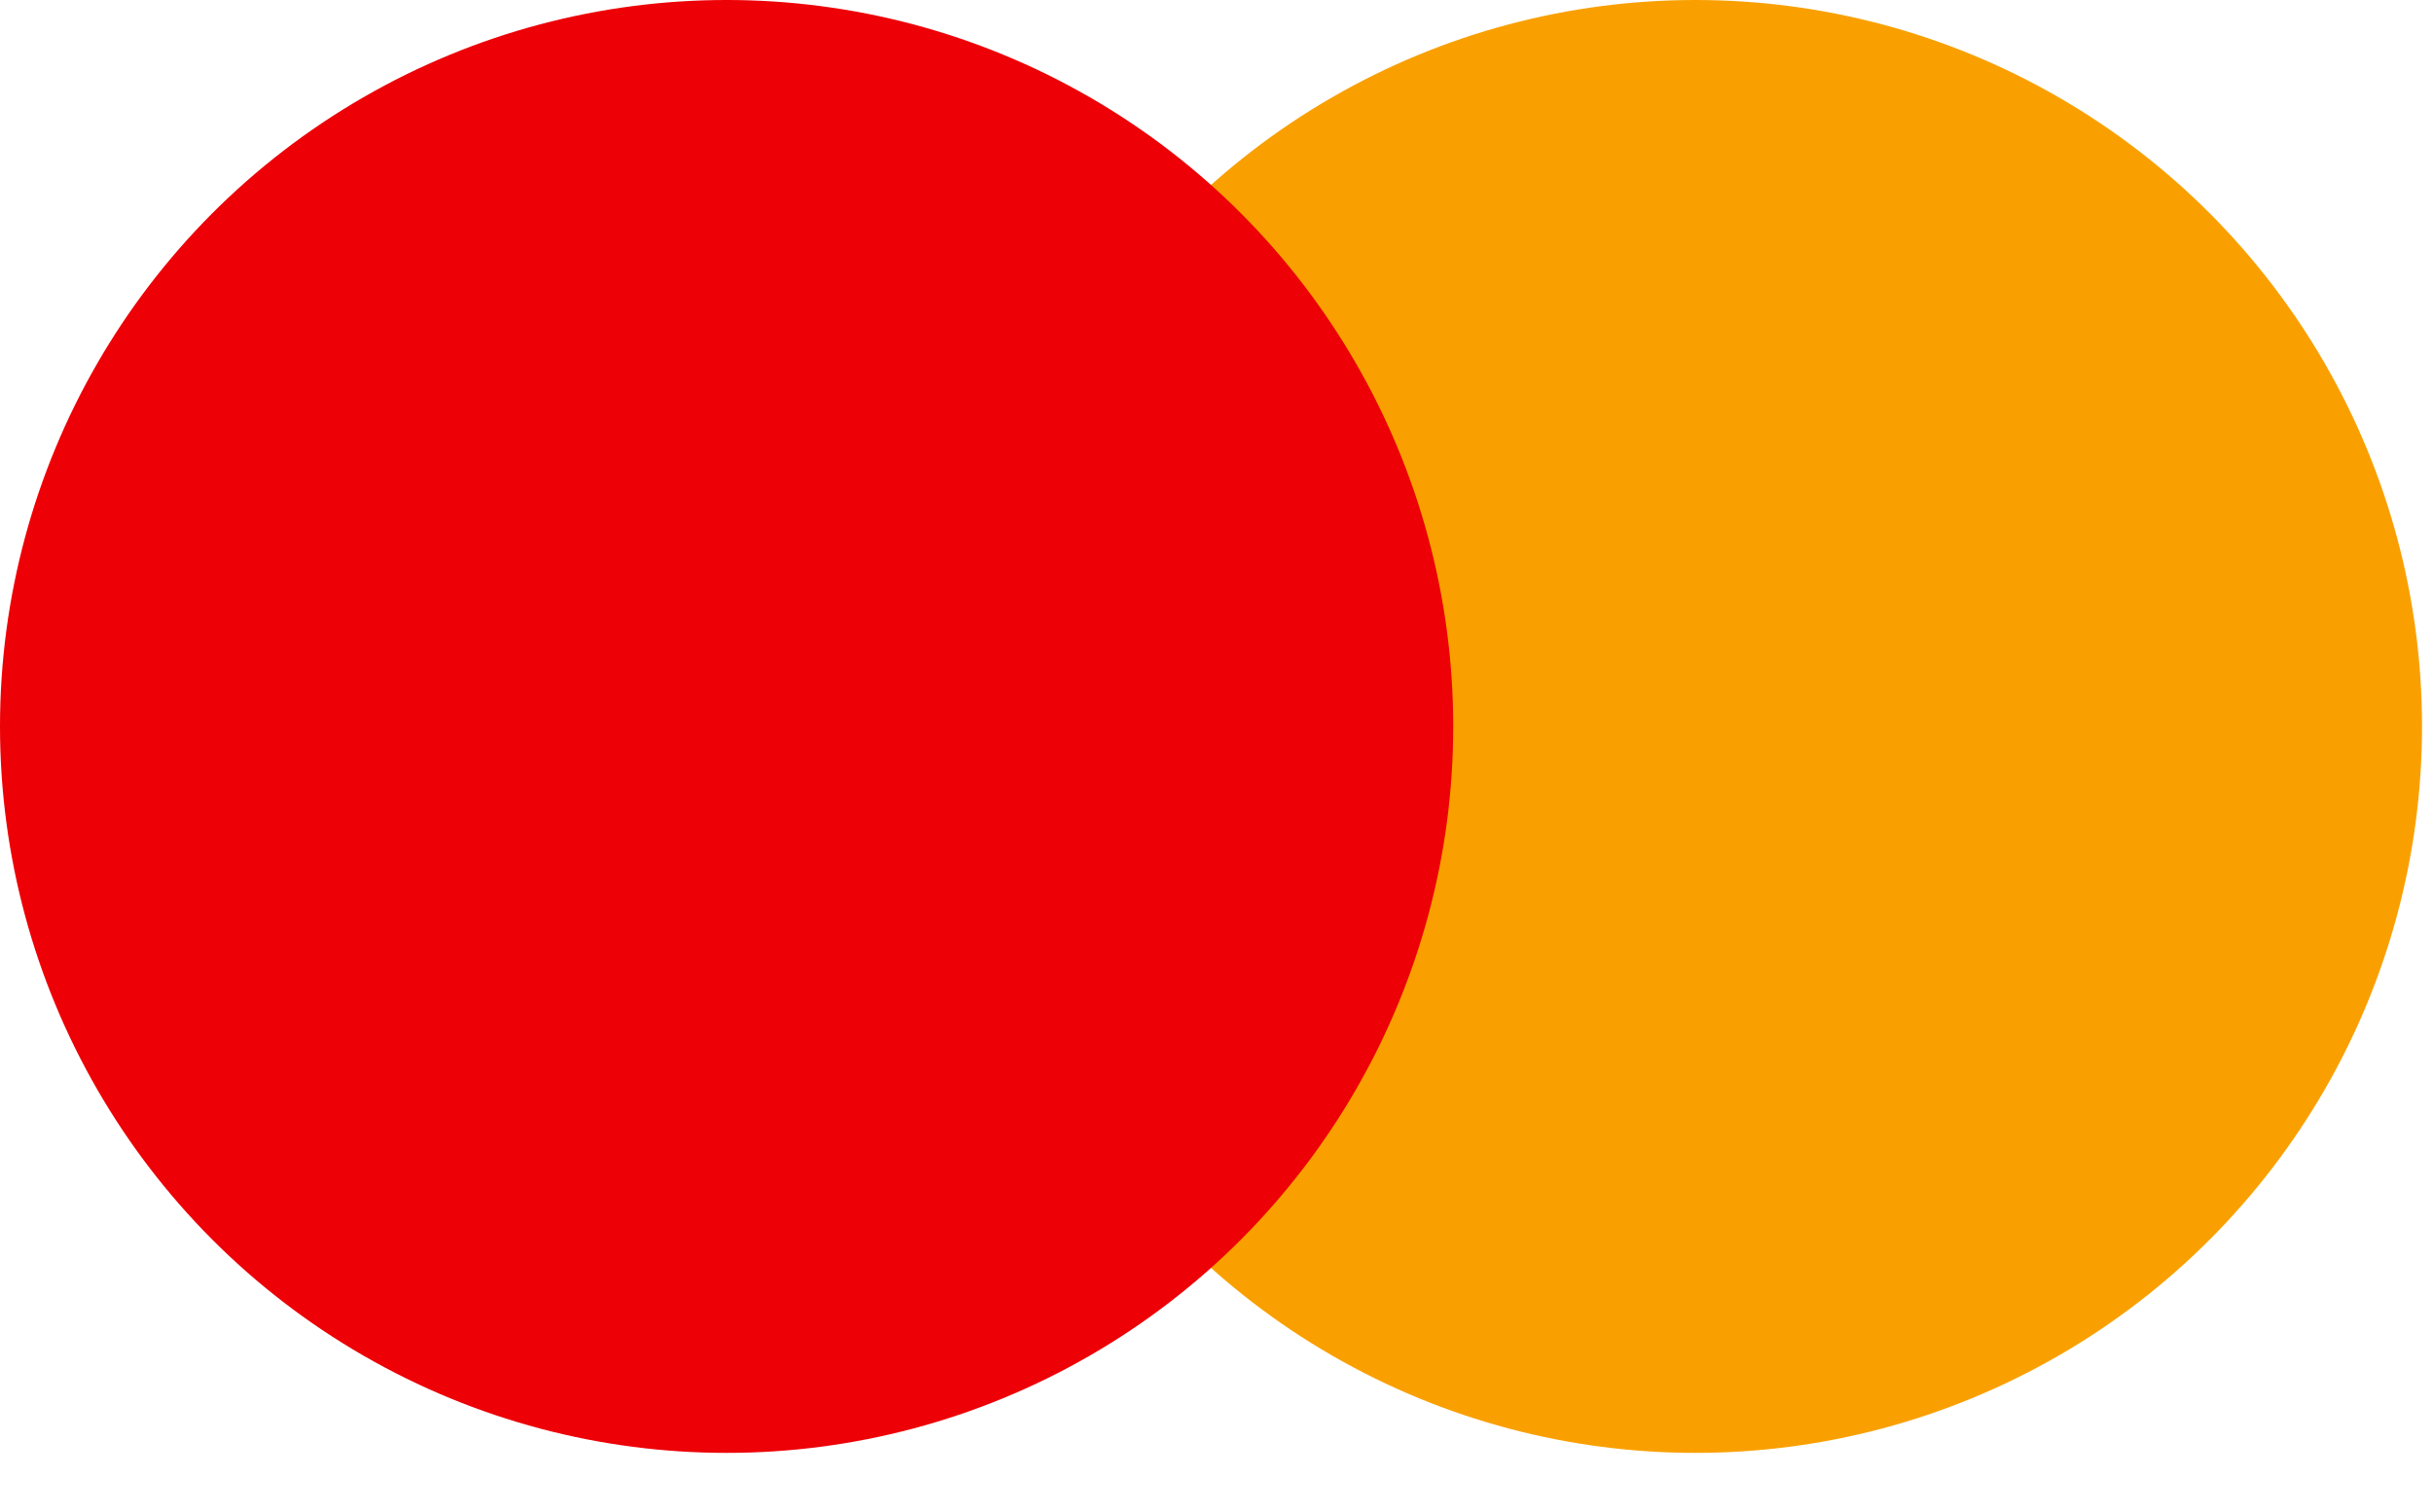
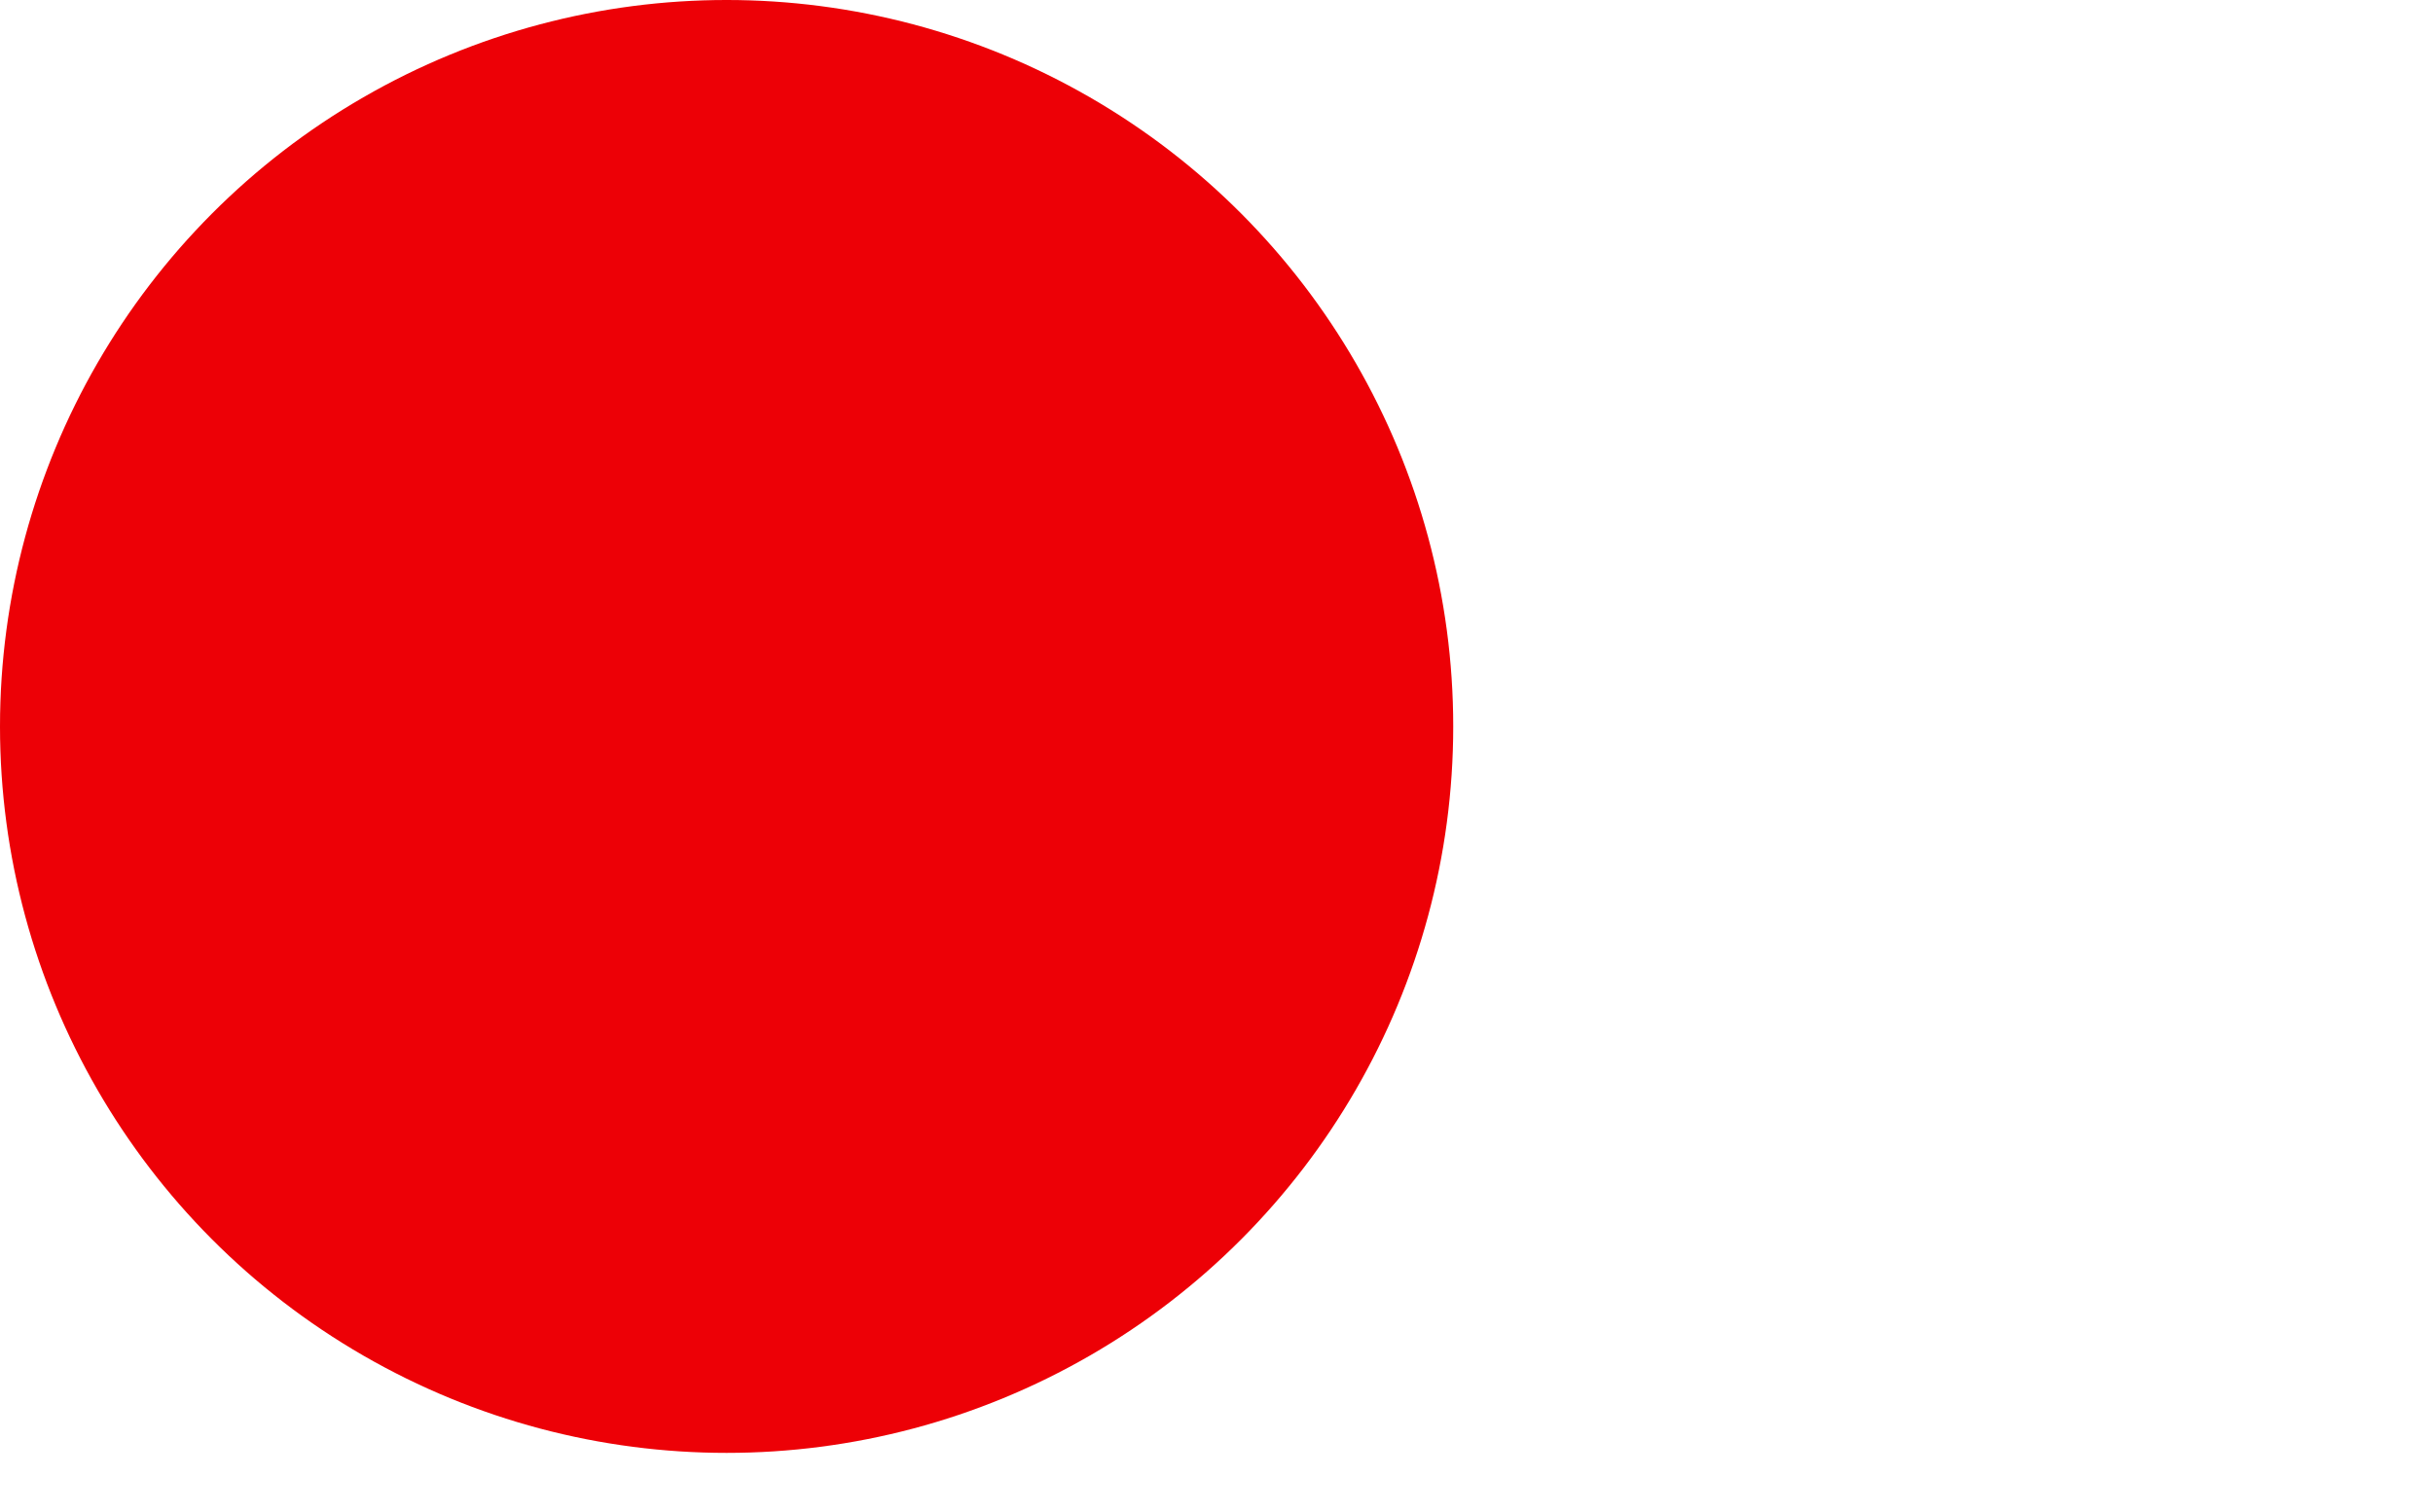
<svg xmlns="http://www.w3.org/2000/svg" width="37" height="23" viewBox="0 0 37 23" fill="none">
-   <circle cx="25.783" cy="11.05" r="11.05" fill="#F9A000" />
  <circle cx="11.05" cy="11.05" r="11.05" fill="#ED0006" />
</svg>